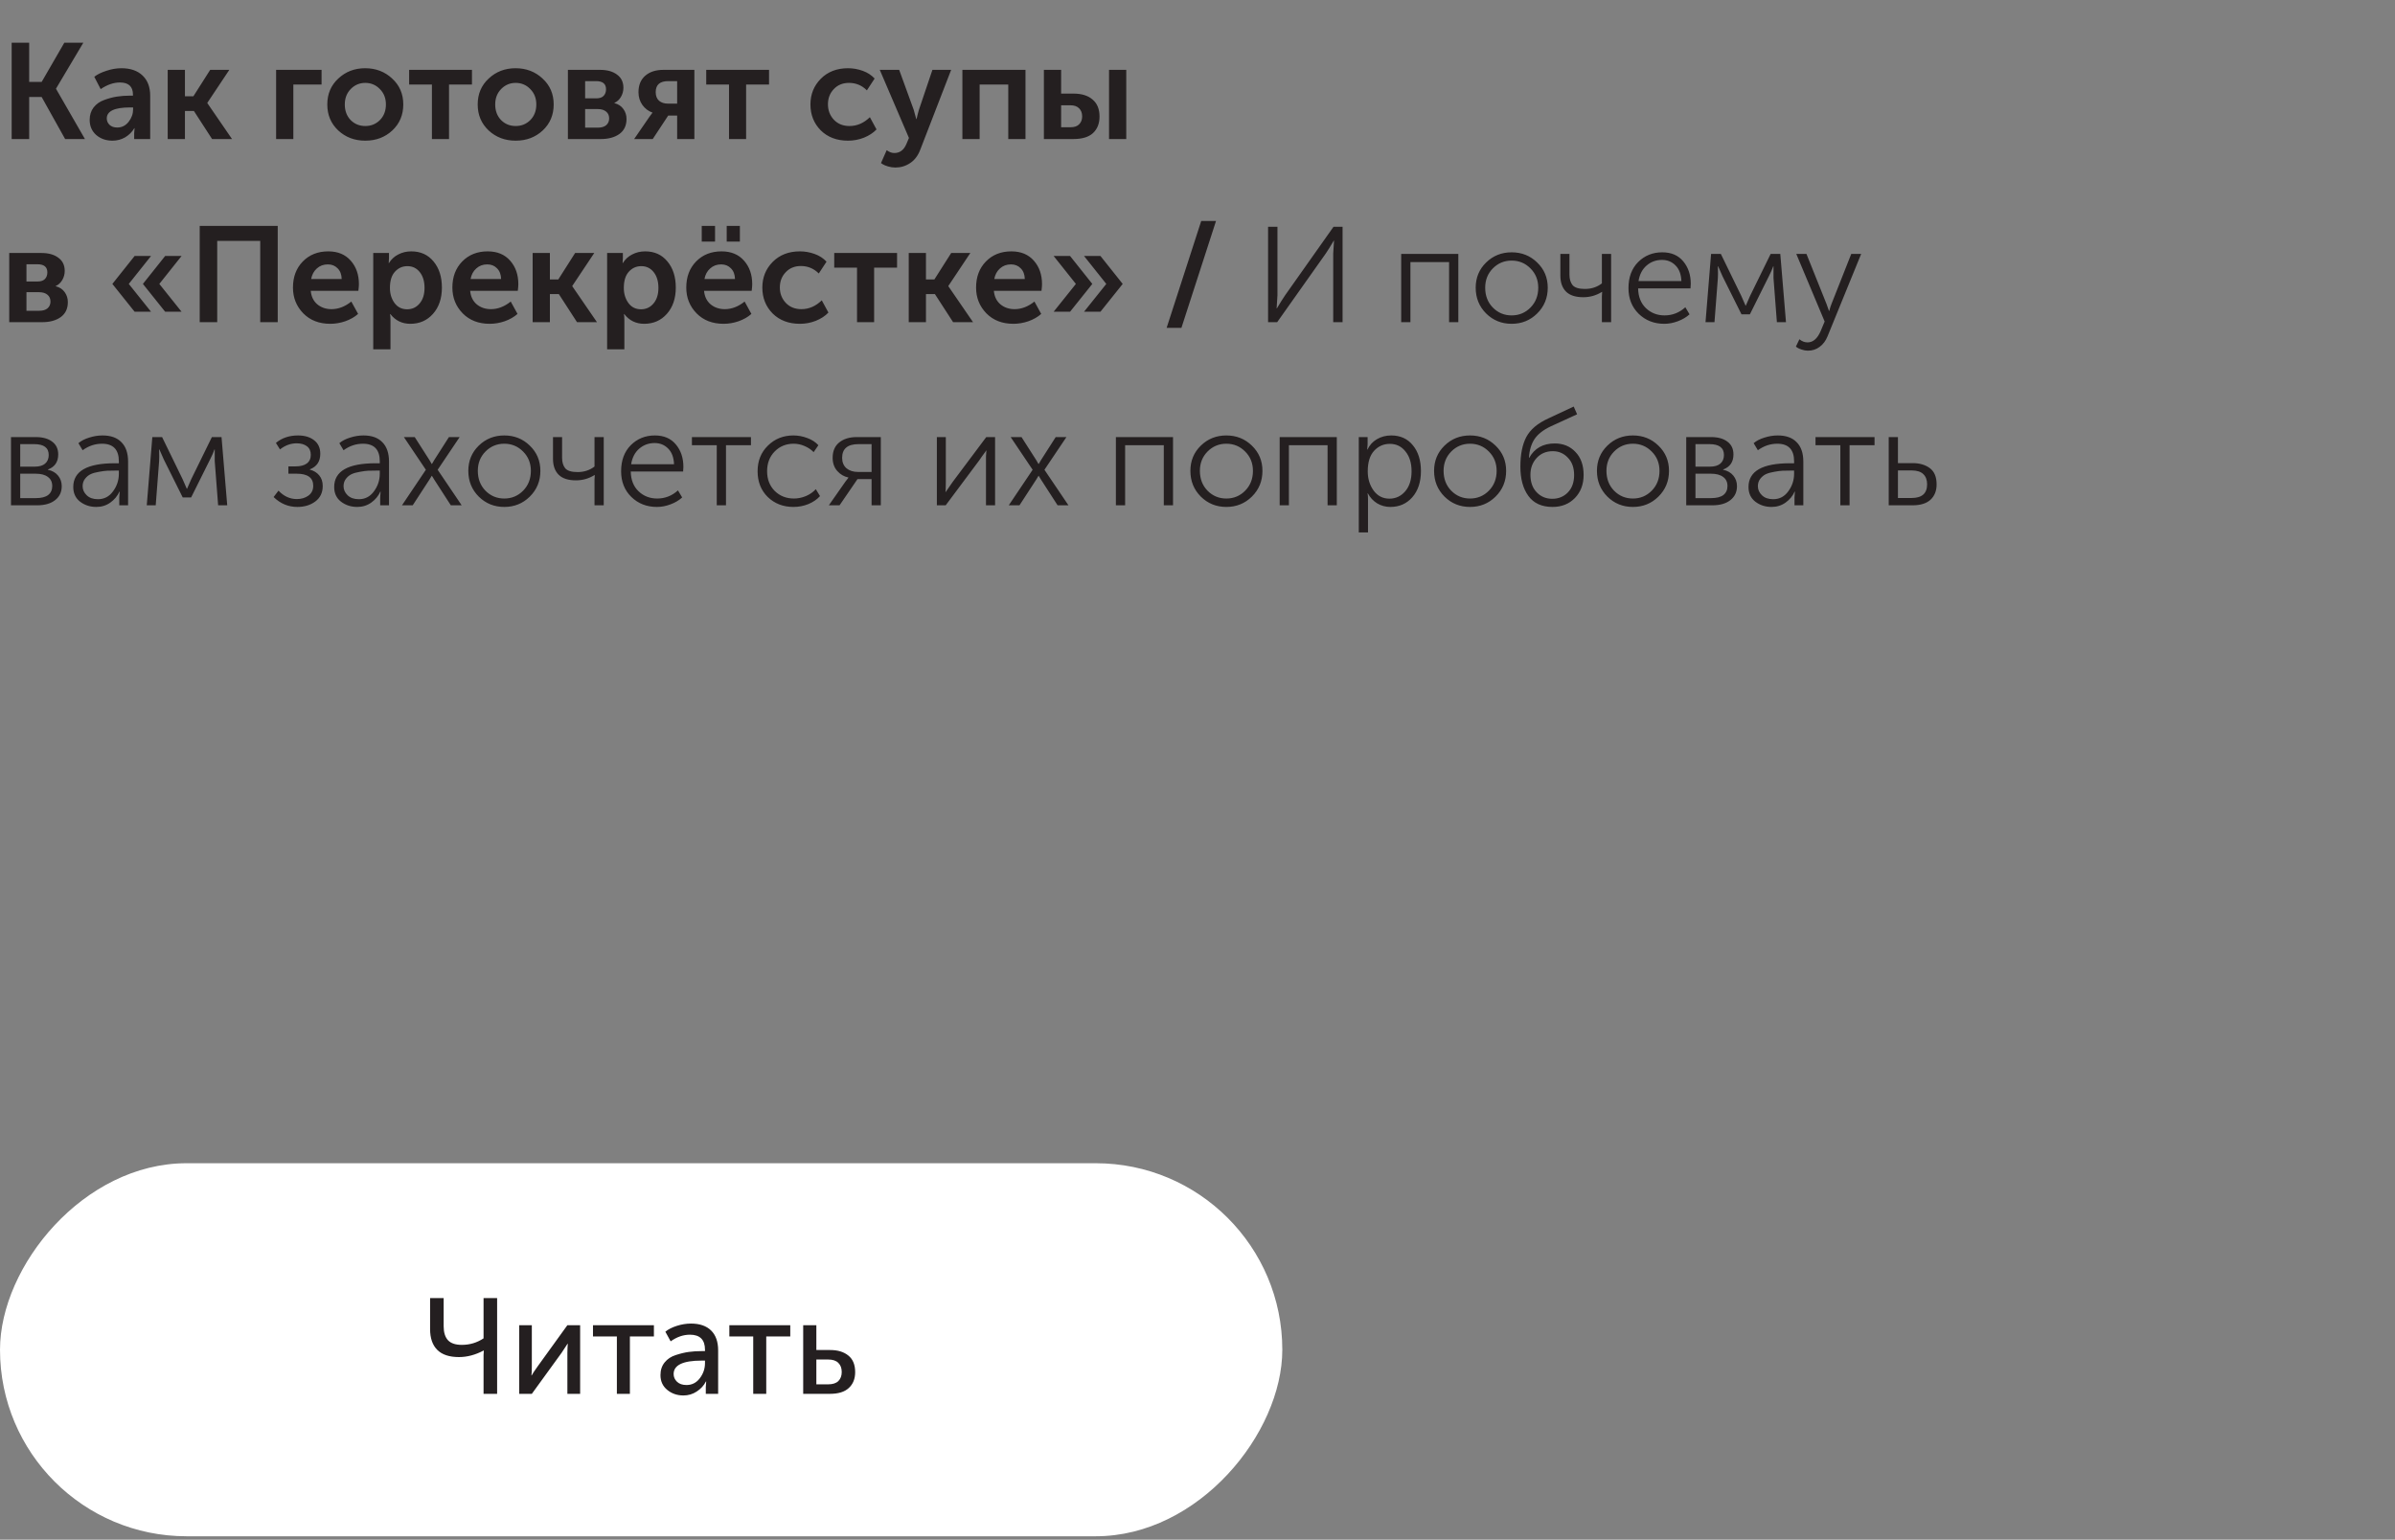
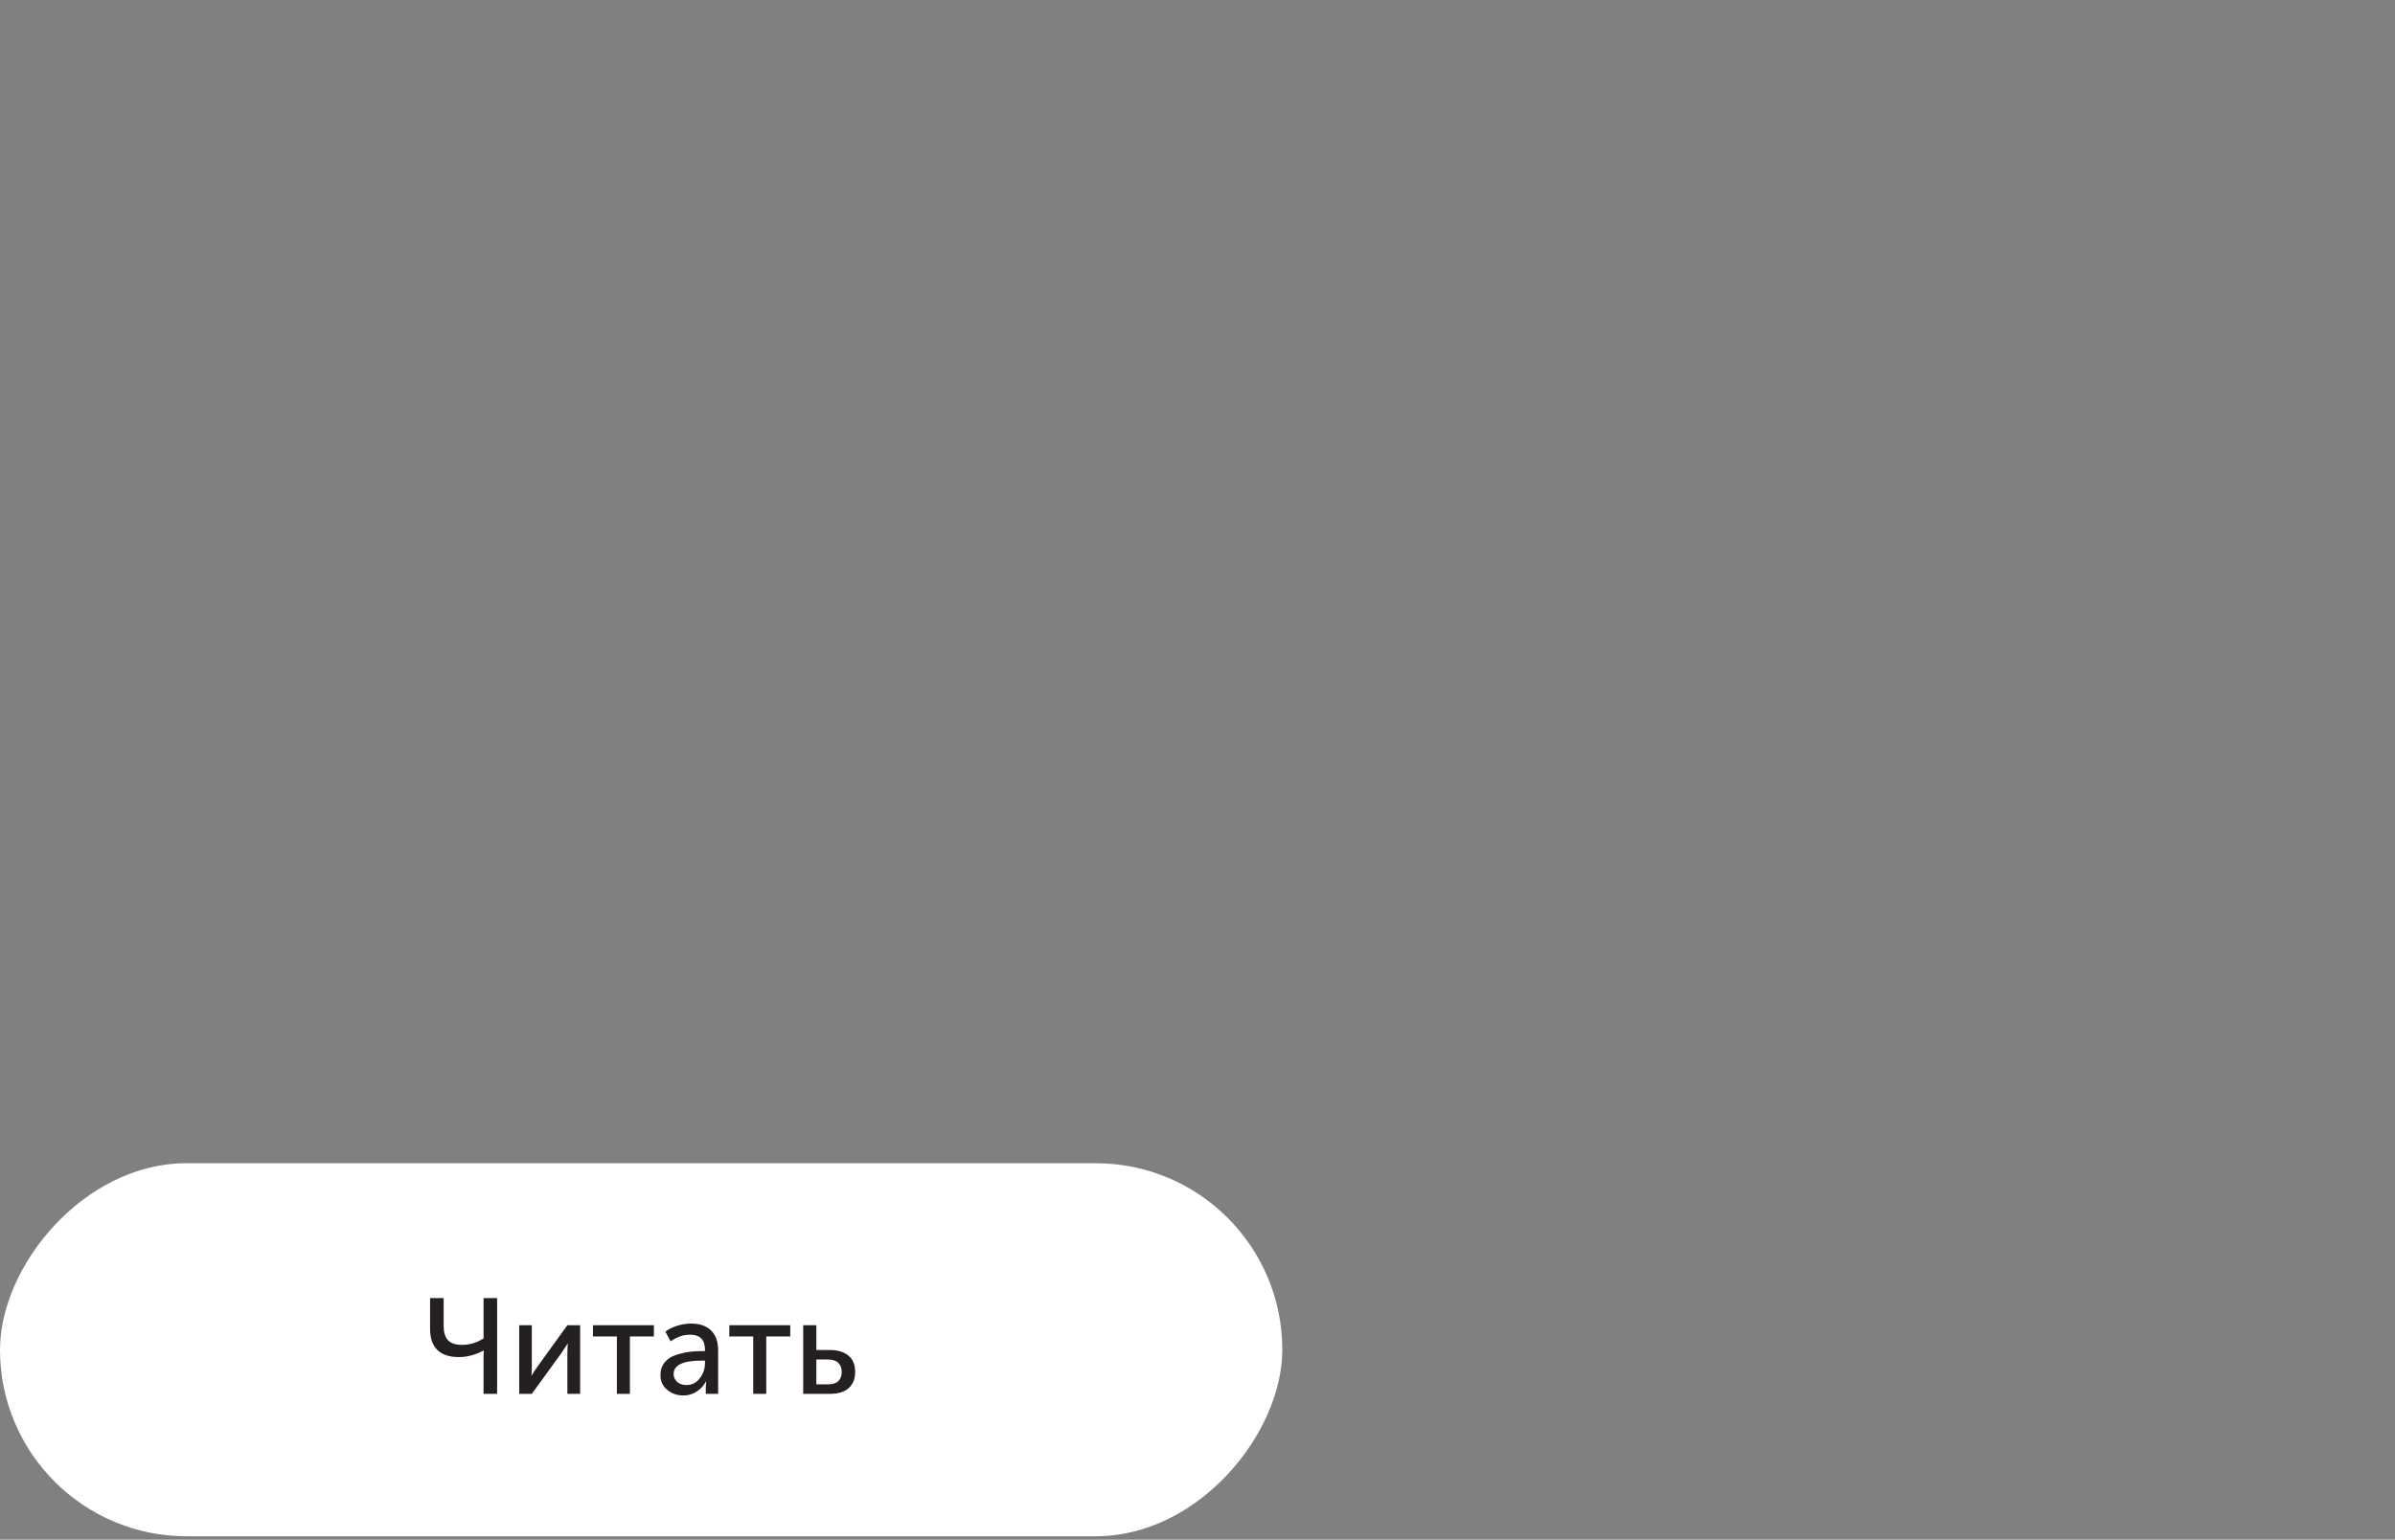
<svg xmlns="http://www.w3.org/2000/svg" width="353" height="227" viewBox="0 0 353 227" fill="none">
  <rect x="0" y="0" width="353" height="227" fill="#808080" stroke="none" />
-   <path d="M1.72 20.5V6.3H4.3V12.08H6.14L9.48 6.3H12.28L8.26 13.06V13.1L12.52 20.5H9.6L6.14 14.3H4.3V20.5H1.72ZM13.217 17.68C13.217 16.96 13.41 16.347 13.797 15.84C14.197 15.333 14.717 14.967 15.357 14.74C16.01 14.5 16.637 14.333 17.237 14.24C17.85 14.147 18.49 14.1 19.157 14.1H19.597V13.96C19.597 12.76 18.957 12.16 17.677 12.16C16.743 12.16 15.797 12.487 14.837 13.14L13.897 11.32C14.337 10.973 14.93 10.68 15.677 10.44C16.423 10.187 17.163 10.06 17.897 10.06C19.23 10.06 20.27 10.42 21.017 11.14C21.763 11.847 22.137 12.84 22.137 14.12V20.5H19.777V19.64L19.837 18.9H19.797C19.477 19.447 19.03 19.893 18.457 20.24C17.883 20.573 17.257 20.74 16.577 20.74C15.63 20.74 14.83 20.46 14.177 19.9C13.537 19.327 13.217 18.587 13.217 17.68ZM15.737 17.46C15.737 17.82 15.87 18.133 16.137 18.4C16.417 18.667 16.797 18.8 17.277 18.8C17.957 18.8 18.517 18.52 18.957 17.96C19.397 17.4 19.617 16.787 19.617 16.12V15.84H19.177C16.883 15.84 15.737 16.38 15.737 17.46ZM24.719 20.5V10.3H27.259V14.2H28.499L30.979 10.3H33.799L30.559 15.16V15.2L34.199 20.5H31.259L28.579 16.36H27.259V20.5H24.719ZM40.696 20.5V10.3H47.396V12.46H43.236V20.5H40.696ZM49.86 19.24C48.78 18.227 48.24 16.947 48.24 15.4C48.24 13.853 48.78 12.58 49.86 11.58C50.94 10.567 52.26 10.06 53.82 10.06C55.393 10.06 56.72 10.567 57.8 11.58C58.893 12.58 59.44 13.853 59.44 15.4C59.44 16.947 58.9 18.227 57.82 19.24C56.74 20.24 55.413 20.74 53.84 20.74C52.267 20.74 50.94 20.24 49.86 19.24ZM50.82 15.4C50.82 16.333 51.107 17.1 51.68 17.7C52.267 18.287 52.987 18.58 53.84 18.58C54.693 18.58 55.413 18.287 56 17.7C56.587 17.1 56.88 16.333 56.88 15.4C56.88 14.48 56.58 13.72 55.98 13.12C55.393 12.52 54.68 12.22 53.84 12.22C53 12.22 52.287 12.52 51.7 13.12C51.113 13.72 50.82 14.48 50.82 15.4ZM63.662 20.5V12.46H60.302V10.3H69.562V12.46H66.182V20.5H63.662ZM72.028 19.24C70.948 18.227 70.408 16.947 70.408 15.4C70.408 13.853 70.948 12.58 72.028 11.58C73.108 10.567 74.428 10.06 75.988 10.06C77.561 10.06 78.888 10.567 79.968 11.58C81.061 12.58 81.608 13.853 81.608 15.4C81.608 16.947 81.068 18.227 79.988 19.24C78.908 20.24 77.581 20.74 76.008 20.74C74.435 20.74 73.108 20.24 72.028 19.24ZM72.988 15.4C72.988 16.333 73.275 17.1 73.848 17.7C74.435 18.287 75.155 18.58 76.008 18.58C76.861 18.58 77.581 18.287 78.168 17.7C78.755 17.1 79.048 16.333 79.048 15.4C79.048 14.48 78.748 13.72 78.148 13.12C77.561 12.52 76.848 12.22 76.008 12.22C75.168 12.22 74.455 12.52 73.868 13.12C73.281 13.72 72.988 14.48 72.988 15.4ZM83.704 20.5V10.3H88.444C89.497 10.3 90.33 10.533 90.944 11C91.57 11.453 91.884 12.1 91.884 12.94C91.884 13.42 91.764 13.867 91.524 14.28C91.297 14.68 90.97 14.98 90.544 15.18V15.2C91.13 15.347 91.577 15.64 91.884 16.08C92.19 16.507 92.344 16.993 92.344 17.54C92.344 18.513 91.99 19.253 91.284 19.76C90.59 20.253 89.677 20.5 88.544 20.5H83.704ZM86.244 14.5H87.904C88.37 14.5 88.724 14.38 88.964 14.14C89.204 13.887 89.324 13.56 89.324 13.16C89.324 12.36 88.837 11.96 87.864 11.96H86.244V14.5ZM86.244 18.82H88.104C88.65 18.82 89.064 18.7 89.344 18.46C89.637 18.207 89.784 17.873 89.784 17.46C89.784 17.033 89.637 16.7 89.344 16.46C89.05 16.207 88.637 16.08 88.104 16.08H86.244V18.82ZM93.466 20.5L95.706 17.24L96.165 16.62V16.6C95.566 16.387 95.072 16.013 94.686 15.48C94.299 14.933 94.106 14.307 94.106 13.6C94.106 12.56 94.432 11.753 95.085 11.18C95.752 10.593 96.645 10.3 97.766 10.3H102.345V20.5H99.805V17.04H98.486L96.206 20.5H93.466ZM98.466 15.28H99.805V11.96H98.486C97.259 11.96 96.645 12.5 96.645 13.58C96.645 14.14 96.812 14.567 97.145 14.86C97.479 15.14 97.919 15.28 98.466 15.28ZM107.451 20.5V12.46H104.091V10.3H113.351V12.46H109.971V20.5H107.451ZM119.451 15.4C119.451 13.907 119.958 12.647 120.971 11.62C121.998 10.58 123.338 10.06 124.991 10.06C125.724 10.06 126.444 10.187 127.151 10.44C127.858 10.693 128.444 11.073 128.911 11.58L127.771 13.32C127.038 12.587 126.158 12.22 125.131 12.22C124.211 12.22 123.464 12.527 122.891 13.14C122.318 13.74 122.031 14.487 122.031 15.38C122.031 16.273 122.324 17.033 122.911 17.66C123.498 18.273 124.264 18.58 125.211 18.58C126.318 18.58 127.318 18.147 128.211 17.28L129.191 19.08C128.711 19.587 128.091 19.993 127.331 20.3C126.584 20.593 125.804 20.74 124.991 20.74C123.338 20.74 121.998 20.233 120.971 19.22C119.958 18.193 119.451 16.92 119.451 15.4ZM130.69 22.14C131.063 22.42 131.437 22.56 131.81 22.56C132.623 22.56 133.217 22.12 133.59 21.24L133.97 20.34L129.67 10.3H132.53L134.67 16.18L135.05 17.56H135.09C135.21 17.027 135.323 16.58 135.43 16.22L137.43 10.3H140.19L135.65 22.04C135.317 22.933 134.817 23.6 134.15 24.04C133.497 24.48 132.77 24.7 131.97 24.7C131.61 24.7 131.25 24.647 130.89 24.54C130.543 24.433 130.283 24.327 130.11 24.22L129.85 24.04L130.69 22.14ZM141.848 20.5V10.3H151.148V20.5H148.608V12.46H144.388V20.5H141.848ZM163.46 20.5V10.3H166V20.5H163.46ZM153.86 20.5V10.3H156.4V13.8H158.22C159.433 13.8 160.373 14.093 161.04 14.68C161.72 15.253 162.06 16.087 162.06 17.18C162.06 18.207 161.74 19.02 161.1 19.62C160.46 20.207 159.493 20.5 158.2 20.5H153.86ZM156.4 18.76H157.8C158.36 18.76 158.78 18.613 159.06 18.32C159.353 18.027 159.5 17.64 159.5 17.16C159.5 16.667 159.353 16.273 159.06 15.98C158.767 15.673 158.333 15.52 157.76 15.52H156.4V18.76ZM1.36 47.5V37.3H6.1C7.153 37.3 7.987 37.533 8.6 38C9.227 38.453 9.54 39.1 9.54 39.94C9.54 40.42 9.42 40.867 9.18 41.28C8.953 41.68 8.627 41.98 8.2 42.18V42.2C8.787 42.347 9.233 42.64 9.54 43.08C9.847 43.507 10 43.993 10 44.54C10 45.513 9.647 46.253 8.94 46.76C8.247 47.253 7.333 47.5 6.2 47.5H1.36ZM3.9 41.5H5.56C6.027 41.5 6.38 41.38 6.62 41.14C6.86 40.887 6.98 40.56 6.98 40.16C6.98 39.36 6.493 38.96 5.52 38.96H3.9V41.5ZM3.9 45.82H5.76C6.307 45.82 6.72 45.7 7 45.46C7.293 45.207 7.44 44.873 7.44 44.46C7.44 44.033 7.293 43.7 7 43.46C6.707 43.207 6.293 43.08 5.76 43.08H3.9V45.82ZM21.062 41.86L24.342 37.74H26.762L23.482 41.86L26.762 45.96H24.342L21.062 41.86ZM19.842 45.96L16.562 41.86L19.842 37.74H22.262L18.982 41.86L22.262 45.96H19.842ZM29.435 47.5V33.3H40.935V47.5H38.355V35.52H32.015V47.5H29.435ZM43.181 42.4C43.181 40.827 43.661 39.547 44.621 38.56C45.595 37.56 46.848 37.06 48.381 37.06C49.795 37.06 50.901 37.52 51.701 38.44C52.501 39.347 52.901 40.5 52.901 41.9C52.901 42.127 52.875 42.453 52.821 42.88H45.801C45.881 43.733 46.208 44.4 46.781 44.88C47.355 45.347 48.048 45.58 48.861 45.58C49.875 45.58 50.848 45.207 51.781 44.46L52.781 46.28C52.275 46.733 51.648 47.093 50.901 47.36C50.168 47.613 49.428 47.74 48.681 47.74C47.041 47.74 45.715 47.227 44.701 46.2C43.688 45.16 43.181 43.893 43.181 42.4ZM45.861 41.14H50.361C50.348 40.473 50.148 39.947 49.761 39.56C49.388 39.173 48.908 38.98 48.321 38.98C47.681 38.98 47.141 39.18 46.701 39.58C46.261 39.967 45.981 40.487 45.861 41.14ZM55.012 51.5V37.3H57.332V38.06L57.292 38.78H57.332C57.666 38.233 58.119 37.813 58.692 37.52C59.279 37.213 59.919 37.06 60.612 37.06C61.986 37.06 63.079 37.553 63.892 38.54C64.719 39.527 65.132 40.813 65.132 42.4C65.132 44 64.692 45.293 63.812 46.28C62.946 47.253 61.832 47.74 60.472 47.74C59.259 47.74 58.279 47.26 57.532 46.3H57.492C57.532 46.54 57.552 46.833 57.552 47.18V51.5H55.012ZM57.472 42.46C57.472 43.313 57.699 44.053 58.152 44.68C58.606 45.293 59.226 45.6 60.012 45.6C60.746 45.6 61.352 45.32 61.832 44.76C62.326 44.187 62.572 43.413 62.572 42.44C62.572 41.48 62.339 40.707 61.872 40.12C61.406 39.533 60.799 39.24 60.052 39.24C59.319 39.24 58.706 39.513 58.212 40.06C57.719 40.593 57.472 41.393 57.472 42.46ZM66.677 42.4C66.677 40.827 67.157 39.547 68.118 38.56C69.091 37.56 70.344 37.06 71.877 37.06C73.291 37.06 74.397 37.52 75.198 38.44C75.998 39.347 76.397 40.5 76.397 41.9C76.397 42.127 76.371 42.453 76.317 42.88H69.297C69.377 43.733 69.704 44.4 70.278 44.88C70.851 45.347 71.544 45.58 72.358 45.58C73.371 45.58 74.344 45.207 75.278 44.46L76.278 46.28C75.771 46.733 75.144 47.093 74.397 47.36C73.664 47.613 72.924 47.74 72.177 47.74C70.537 47.74 69.211 47.227 68.198 46.2C67.184 45.16 66.677 43.893 66.677 42.4ZM69.358 41.14H73.858C73.844 40.473 73.644 39.947 73.257 39.56C72.884 39.173 72.404 38.98 71.817 38.98C71.177 38.98 70.638 39.18 70.198 39.58C69.757 39.967 69.478 40.487 69.358 41.14ZM78.508 47.5V37.3H81.048V41.2H82.288L84.768 37.3H87.588L84.348 42.16V42.2L87.988 47.5H85.048L82.368 43.36H81.048V47.5H78.508ZM89.485 51.5V37.3H91.805V38.06L91.765 38.78H91.805C92.138 38.233 92.592 37.813 93.165 37.52C93.752 37.213 94.392 37.06 95.085 37.06C96.458 37.06 97.552 37.553 98.365 38.54C99.192 39.527 99.605 40.813 99.605 42.4C99.605 44 99.165 45.293 98.285 46.28C97.418 47.253 96.305 47.74 94.945 47.74C93.732 47.74 92.752 47.26 92.005 46.3H91.965C92.005 46.54 92.025 46.833 92.025 47.18V51.5H89.485ZM91.945 42.46C91.945 43.313 92.172 44.053 92.625 44.68C93.078 45.293 93.698 45.6 94.485 45.6C95.218 45.6 95.825 45.32 96.305 44.76C96.798 44.187 97.045 43.413 97.045 42.44C97.045 41.48 96.812 40.707 96.345 40.12C95.878 39.533 95.272 39.24 94.525 39.24C93.792 39.24 93.178 39.513 92.685 40.06C92.192 40.593 91.945 41.393 91.945 42.46ZM107.11 35.62V33.3H109.05V35.62H107.11ZM103.43 35.62V33.3H105.39V35.62H103.43ZM101.15 42.4C101.15 40.827 101.63 39.547 102.59 38.56C103.563 37.56 104.817 37.06 106.35 37.06C107.763 37.06 108.87 37.52 109.67 38.44C110.47 39.347 110.87 40.5 110.87 41.9C110.87 42.127 110.843 42.453 110.79 42.88H103.77C103.85 43.733 104.177 44.4 104.75 44.88C105.323 45.347 106.017 45.58 106.83 45.58C107.843 45.58 108.817 45.207 109.75 44.46L110.75 46.28C110.243 46.733 109.617 47.093 108.87 47.36C108.137 47.613 107.397 47.74 106.65 47.74C105.01 47.74 103.683 47.227 102.67 46.2C101.657 45.16 101.15 43.893 101.15 42.4ZM103.83 41.14H108.33C108.317 40.473 108.117 39.947 107.73 39.56C107.357 39.173 106.877 38.98 106.29 38.98C105.65 38.98 105.11 39.18 104.67 39.58C104.23 39.967 103.95 40.487 103.83 41.14ZM112.361 42.4C112.361 40.907 112.868 39.647 113.881 38.62C114.908 37.58 116.248 37.06 117.901 37.06C118.634 37.06 119.354 37.187 120.061 37.44C120.768 37.693 121.354 38.073 121.821 38.58L120.681 40.32C119.948 39.587 119.068 39.22 118.041 39.22C117.121 39.22 116.374 39.527 115.801 40.14C115.228 40.74 114.941 41.487 114.941 42.38C114.941 43.273 115.234 44.033 115.821 44.66C116.408 45.273 117.174 45.58 118.121 45.58C119.228 45.58 120.228 45.147 121.121 44.28L122.101 46.08C121.621 46.587 121.001 46.993 120.241 47.3C119.494 47.593 118.714 47.74 117.901 47.74C116.248 47.74 114.908 47.233 113.881 46.22C112.868 45.193 112.361 43.92 112.361 42.4ZM126.318 47.5V39.46H122.958V37.3H132.218V39.46H128.838V47.5H126.318ZM133.938 47.5V37.3H136.478V41.2H137.718L140.198 37.3H143.018L139.778 42.16V42.2L143.418 47.5H140.478L137.798 43.36H136.478V47.5H133.938ZM143.865 42.4C143.865 40.827 144.345 39.547 145.305 38.56C146.278 37.56 147.532 37.06 149.065 37.06C150.478 37.06 151.585 37.52 152.385 38.44C153.185 39.347 153.585 40.5 153.585 41.9C153.585 42.127 153.558 42.453 153.505 42.88H146.485C146.565 43.733 146.892 44.4 147.465 44.88C148.038 45.347 148.732 45.58 149.545 45.58C150.558 45.58 151.532 45.207 152.465 44.46L153.465 46.28C152.958 46.733 152.332 47.093 151.585 47.36C150.852 47.613 150.112 47.74 149.365 47.74C147.725 47.74 146.398 47.227 145.385 46.2C144.372 45.16 143.865 43.893 143.865 42.4ZM146.545 41.14H151.045C151.032 40.473 150.832 39.947 150.445 39.56C150.072 39.173 149.592 38.98 149.005 38.98C148.365 38.98 147.825 39.18 147.385 39.58C146.945 39.967 146.665 40.487 146.545 41.14ZM159.776 45.96L163.056 41.86L159.776 37.74H162.196L165.476 41.86L162.196 45.96H159.776ZM155.296 45.96L158.576 41.86L155.296 37.74H157.716L160.996 41.86L157.716 45.96H155.296ZM171.949 48.34L177.049 32.58H179.229L174.129 48.34H171.949ZM186.903 47.5V33.44H188.283V43.56L188.163 45.46H188.203C188.696 44.633 189.103 43.987 189.423 43.52L196.543 33.44H197.883V47.5H196.503V37.38L196.623 35.48H196.583C196.116 36.28 195.723 36.913 195.403 37.38L188.243 47.5H186.903ZM206.522 47.5V37.44H214.942V47.5H213.582V38.64H207.882V47.5H206.522ZM217.503 42.42C217.503 40.94 218.016 39.7 219.043 38.7C220.069 37.7 221.323 37.2 222.803 37.2C224.283 37.2 225.536 37.7 226.562 38.7C227.603 39.7 228.123 40.94 228.123 42.42C228.123 43.927 227.603 45.193 226.562 46.22C225.536 47.233 224.283 47.74 222.803 47.74C221.323 47.74 220.069 47.233 219.043 46.22C218.016 45.193 217.503 43.927 217.503 42.42ZM218.903 42.42C218.903 43.593 219.276 44.567 220.023 45.34C220.783 46.113 221.709 46.5 222.803 46.5C223.896 46.5 224.823 46.113 225.583 45.34C226.343 44.567 226.723 43.593 226.723 42.42C226.723 41.287 226.343 40.34 225.583 39.58C224.823 38.807 223.896 38.42 222.803 38.42C221.709 38.42 220.783 38.807 220.023 39.58C219.276 40.34 218.903 41.287 218.903 42.42ZM233.363 43.82C232.23 43.82 231.383 43.547 230.823 43C230.263 42.44 229.983 41.653 229.983 40.64V37.44H231.323V40.5C231.323 41.14 231.476 41.653 231.783 42.04C232.103 42.413 232.71 42.6 233.603 42.6C234.563 42.6 235.396 42.327 236.103 41.78V37.44H237.463V47.5H236.103V43.68L236.143 43.04H236.103C235.263 43.56 234.35 43.82 233.363 43.82ZM240.022 42.48C240.022 40.88 240.495 39.6 241.442 38.64C242.402 37.68 243.589 37.2 245.002 37.2C246.335 37.2 247.369 37.647 248.102 38.54C248.835 39.42 249.202 40.52 249.202 41.84C249.202 42 249.189 42.227 249.162 42.52H241.442C241.469 43.76 241.855 44.733 242.602 45.44C243.349 46.147 244.262 46.5 245.342 46.5C246.502 46.5 247.522 46.1 248.402 45.3L249.022 46.34C248.555 46.767 247.982 47.107 247.302 47.36C246.635 47.613 245.969 47.74 245.302 47.74C243.795 47.74 242.535 47.247 241.522 46.26C240.522 45.273 240.022 44.013 240.022 42.48ZM241.502 41.44H247.822C247.782 40.44 247.495 39.673 246.962 39.14C246.429 38.593 245.762 38.32 244.962 38.32C244.095 38.32 243.342 38.593 242.702 39.14C242.062 39.687 241.662 40.453 241.502 41.44ZM251.377 47.5L252.197 37.44H253.637L256.657 43.64L257.277 45.06H257.317C257.53 44.54 257.737 44.067 257.937 43.64L260.977 37.44H262.397L263.237 47.5H261.897L261.397 41V39.26H261.357C261.21 39.687 260.997 40.173 260.717 40.72L257.917 46.34H256.677L253.897 40.76L253.237 39.26H253.197C253.223 40.06 253.223 40.64 253.197 41L252.697 47.5H251.377ZM265.216 50.02C265.59 50.327 265.99 50.48 266.416 50.48C267.216 50.48 267.856 49.933 268.336 48.84L268.936 47.4L264.756 37.44H266.256L269.196 44.78L269.576 45.84H269.616C269.71 45.467 269.823 45.113 269.956 44.78L272.856 37.44H274.316L269.356 49.6C269.09 50.253 268.703 50.767 268.196 51.14C267.703 51.513 267.13 51.7 266.476 51.7C266.17 51.7 265.863 51.647 265.556 51.54C265.263 51.447 265.05 51.353 264.916 51.26L264.696 51.1L265.216 50.02ZM1.62 74.5V64.44H5.26C6.3 64.44 7.113 64.667 7.7 65.12C8.287 65.56 8.58 66.187 8.58 67C8.58 68.107 8.073 68.847 7.06 69.22V69.26C7.7 69.393 8.2 69.68 8.56 70.12C8.92 70.56 9.1 71.08 9.1 71.68C9.1 72.547 8.773 73.233 8.12 73.74C7.48 74.247 6.593 74.5 5.46 74.5H1.62ZM2.98 68.8H5.12C5.787 68.8 6.293 68.653 6.64 68.36C7 68.053 7.18 67.627 7.18 67.08C7.18 66.013 6.467 65.48 5.04 65.48H2.98V68.8ZM2.98 73.44H5.28C6.093 73.44 6.7 73.287 7.1 72.98C7.5 72.66 7.7 72.22 7.7 71.66C7.7 71.073 7.487 70.627 7.06 70.32C6.647 70 6.047 69.84 5.26 69.84H2.98V73.44ZM10.799 71.8C10.799 69.467 12.839 68.3 16.919 68.3H17.519V68.02C17.519 66.287 16.692 65.42 15.039 65.42C14.012 65.42 13.059 65.74 12.179 66.38L11.559 65.34C11.959 64.993 12.485 64.72 13.139 64.52C13.792 64.307 14.452 64.2 15.119 64.2C16.332 64.2 17.259 64.533 17.899 65.2C18.552 65.853 18.879 66.807 18.879 68.06V74.5H17.579V73.32L17.639 72.48H17.599C17.319 73.12 16.872 73.66 16.259 74.1C15.659 74.527 14.972 74.74 14.199 74.74C13.279 74.74 12.479 74.48 11.799 73.96C11.132 73.44 10.799 72.72 10.799 71.8ZM12.179 71.68C12.179 72.187 12.379 72.633 12.779 73.02C13.179 73.407 13.732 73.6 14.439 73.6C15.359 73.6 16.099 73.213 16.659 72.44C17.232 71.667 17.519 70.8 17.519 69.84V69.38H16.939C16.512 69.38 16.139 69.387 15.819 69.4C15.512 69.413 15.105 69.467 14.599 69.56C14.105 69.64 13.699 69.753 13.379 69.9C13.059 70.047 12.779 70.273 12.539 70.58C12.299 70.887 12.179 71.253 12.179 71.68ZM21.631 74.5L22.451 64.44H23.891L26.911 70.64L27.531 72.06H27.571C27.784 71.54 27.991 71.067 28.191 70.64L31.231 64.44H32.651L33.491 74.5H32.151L31.651 68V66.26H31.611C31.464 66.687 31.251 67.173 30.971 67.72L28.171 73.34H26.931L24.151 67.76L23.491 66.26H23.451C23.477 67.06 23.477 67.64 23.451 68L22.951 74.5H21.631ZM40.327 73.28L41.047 72.34C41.833 73.167 42.733 73.58 43.747 73.58C44.413 73.58 44.98 73.413 45.447 73.08C45.927 72.733 46.167 72.247 46.167 71.62C46.167 70.433 45.353 69.84 43.727 69.84H42.507V68.76H43.567C44.273 68.76 44.82 68.62 45.207 68.34C45.607 68.047 45.807 67.62 45.807 67.06C45.807 66.5 45.62 66.08 45.247 65.8C44.873 65.507 44.367 65.36 43.727 65.36C42.847 65.36 42.027 65.66 41.267 66.26L40.667 65.3C41.547 64.567 42.633 64.2 43.927 64.2C44.9 64.2 45.687 64.433 46.287 64.9C46.9 65.367 47.207 66.033 47.207 66.9C47.207 68.033 46.693 68.8 45.667 69.2V69.24C46.24 69.387 46.7 69.667 47.047 70.08C47.393 70.493 47.567 71.02 47.567 71.66C47.567 72.633 47.2 73.393 46.467 73.94C45.747 74.473 44.867 74.74 43.827 74.74C42.493 74.74 41.327 74.253 40.327 73.28ZM49.256 71.8C49.256 69.467 51.296 68.3 55.376 68.3H55.976V68.02C55.976 66.287 55.149 65.42 53.496 65.42C52.469 65.42 51.516 65.74 50.636 66.38L50.016 65.34C50.416 64.993 50.942 64.72 51.596 64.52C52.249 64.307 52.909 64.2 53.576 64.2C54.789 64.2 55.716 64.533 56.356 65.2C57.009 65.853 57.336 66.807 57.336 68.06V74.5H56.036V73.32L56.096 72.48H56.056C55.776 73.12 55.329 73.66 54.716 74.1C54.116 74.527 53.429 74.74 52.656 74.74C51.736 74.74 50.936 74.48 50.256 73.96C49.589 73.44 49.256 72.72 49.256 71.8ZM50.636 71.68C50.636 72.187 50.836 72.633 51.236 73.02C51.636 73.407 52.189 73.6 52.896 73.6C53.816 73.6 54.556 73.213 55.116 72.44C55.689 71.667 55.976 70.8 55.976 69.84V69.38H55.396C54.969 69.38 54.596 69.387 54.276 69.4C53.969 69.413 53.562 69.467 53.056 69.56C52.562 69.64 52.156 69.753 51.836 69.9C51.516 70.047 51.236 70.273 50.996 70.58C50.756 70.887 50.636 71.253 50.636 71.68ZM59.248 74.5L62.768 69.26L59.528 64.44H61.128L63.288 67.82L63.628 68.4H63.668C63.788 68.187 63.901 67.993 64.008 67.82L66.168 64.44H67.748L64.508 69.26L68.048 74.5H66.448L64.008 70.72L63.668 70.16H63.628C63.521 70.347 63.408 70.533 63.288 70.72L60.828 74.5H59.248ZM69.026 69.42C69.026 67.94 69.539 66.7 70.566 65.7C71.593 64.7 72.846 64.2 74.326 64.2C75.806 64.2 77.059 64.7 78.086 65.7C79.126 66.7 79.646 67.94 79.646 69.42C79.646 70.927 79.126 72.193 78.086 73.22C77.059 74.233 75.806 74.74 74.326 74.74C72.846 74.74 71.593 74.233 70.566 73.22C69.539 72.193 69.026 70.927 69.026 69.42ZM70.426 69.42C70.426 70.593 70.799 71.567 71.546 72.34C72.306 73.113 73.233 73.5 74.326 73.5C75.419 73.5 76.346 73.113 77.106 72.34C77.866 71.567 78.246 70.593 78.246 69.42C78.246 68.287 77.866 67.34 77.106 66.58C76.346 65.807 75.419 65.42 74.326 65.42C73.233 65.42 72.306 65.807 71.546 66.58C70.799 67.34 70.426 68.287 70.426 69.42ZM84.886 70.82C83.753 70.82 82.906 70.547 82.346 70C81.786 69.44 81.506 68.653 81.506 67.64V64.44H82.846V67.5C82.846 68.14 83 68.653 83.306 69.04C83.626 69.413 84.233 69.6 85.126 69.6C86.086 69.6 86.92 69.327 87.626 68.78V64.44H88.986V74.5H87.626V70.68L87.666 70.04H87.626C86.786 70.56 85.873 70.82 84.886 70.82ZM91.546 69.48C91.546 67.88 92.019 66.6 92.966 65.64C93.925 64.68 95.112 64.2 96.525 64.2C97.859 64.2 98.892 64.647 99.626 65.54C100.359 66.42 100.725 67.52 100.725 68.84C100.725 69 100.712 69.227 100.685 69.52H92.966C92.992 70.76 93.379 71.733 94.126 72.44C94.872 73.147 95.785 73.5 96.865 73.5C98.025 73.5 99.046 73.1 99.925 72.3L100.545 73.34C100.079 73.767 99.505 74.107 98.826 74.36C98.159 74.613 97.492 74.74 96.826 74.74C95.319 74.74 94.059 74.247 93.046 73.26C92.046 72.273 91.546 71.013 91.546 69.48ZM93.025 68.44H99.346C99.305 67.44 99.019 66.673 98.486 66.14C97.952 65.593 97.285 65.32 96.486 65.32C95.619 65.32 94.865 65.593 94.225 66.14C93.585 66.687 93.186 67.453 93.025 68.44ZM105.643 74.5V65.64H101.983V64.44H110.683V65.64H107.003V74.5H105.643ZM111.663 69.48C111.663 67.947 112.169 66.687 113.183 65.7C114.196 64.7 115.449 64.2 116.943 64.2C117.636 64.2 118.316 64.327 118.983 64.58C119.649 64.82 120.196 65.173 120.623 65.64L119.923 66.66C119.563 66.287 119.116 65.987 118.583 65.76C118.063 65.533 117.529 65.42 116.983 65.42C115.863 65.42 114.929 65.8 114.183 66.56C113.436 67.32 113.063 68.293 113.063 69.48C113.063 70.653 113.436 71.62 114.183 72.38C114.943 73.127 115.889 73.5 117.023 73.5C117.609 73.5 118.196 73.38 118.783 73.14C119.369 72.887 119.856 72.547 120.243 72.12L120.863 73.14C120.423 73.633 119.849 74.027 119.143 74.32C118.449 74.6 117.716 74.74 116.943 74.74C115.436 74.74 114.176 74.253 113.163 73.28C112.163 72.293 111.663 71.027 111.663 69.48ZM122.163 74.5L124.583 71.04L125.043 70.44V70.4C124.403 70.267 123.856 69.947 123.403 69.44C122.949 68.92 122.723 68.273 122.723 67.5C122.723 66.513 123.043 65.76 123.683 65.24C124.336 64.707 125.203 64.44 126.283 64.44H129.823V74.5H128.463V70.64H126.383L123.743 74.5H122.163ZM126.443 69.58H128.463V65.48H126.543C124.929 65.48 124.123 66.153 124.123 67.5C124.123 68.153 124.336 68.667 124.763 69.04C125.203 69.4 125.763 69.58 126.443 69.58ZM138.085 74.5V64.44H139.405V71.04C139.405 71.96 139.385 72.46 139.345 72.54H139.385C139.438 72.447 139.785 71.947 140.425 71.04L145.365 64.44H146.665V74.5H145.325V67.88C145.325 67.707 145.325 67.507 145.325 67.28C145.338 67.053 145.352 66.86 145.365 66.7C145.378 66.527 145.385 66.433 145.385 66.42H145.345C145.345 66.447 145.285 66.54 145.165 66.7C145.058 66.86 144.912 67.06 144.725 67.3C144.552 67.54 144.418 67.733 144.325 67.88L139.385 74.5H138.085ZM148.681 74.5L152.201 69.26L148.961 64.44H150.561L152.721 67.82L153.061 68.4H153.101C153.221 68.187 153.335 67.993 153.441 67.82L155.601 64.44H157.181L153.941 69.26L157.481 74.5H155.881L153.441 70.72L153.101 70.16H153.061C152.955 70.347 152.841 70.533 152.721 70.72L150.261 74.5H148.681ZM164.472 74.5V64.44H172.892V74.5H171.532V65.64H165.832V74.5H164.472ZM175.452 69.42C175.452 67.94 175.965 66.7 176.992 65.7C178.018 64.7 179.272 64.2 180.752 64.2C182.232 64.2 183.485 64.7 184.512 65.7C185.552 66.7 186.072 67.94 186.072 69.42C186.072 70.927 185.552 72.193 184.512 73.22C183.485 74.233 182.232 74.74 180.752 74.74C179.272 74.74 178.018 74.233 176.992 73.22C175.965 72.193 175.452 70.927 175.452 69.42ZM176.852 69.42C176.852 70.593 177.225 71.567 177.972 72.34C178.732 73.113 179.658 73.5 180.752 73.5C181.845 73.5 182.772 73.113 183.532 72.34C184.292 71.567 184.672 70.593 184.672 69.42C184.672 68.287 184.292 67.34 183.532 66.58C182.772 65.807 181.845 65.42 180.752 65.42C179.658 65.42 178.732 65.807 177.972 66.58C177.225 67.34 176.852 68.287 176.852 69.42ZM188.612 74.5V64.44H197.032V74.5H195.672V65.64H189.972V74.5H188.612ZM200.272 78.5V64.44H201.572V65.5L201.512 66.28H201.552C201.859 65.627 202.319 65.12 202.932 64.76C203.559 64.387 204.266 64.2 205.052 64.2C206.399 64.2 207.466 64.687 208.252 65.66C209.039 66.62 209.432 67.887 209.432 69.46C209.432 71.047 209.012 72.327 208.172 73.3C207.332 74.26 206.252 74.74 204.932 74.74C204.226 74.74 203.579 74.567 202.992 74.22C202.406 73.86 201.946 73.367 201.612 72.74H201.572C201.612 72.98 201.632 73.273 201.632 73.62V78.5H200.272ZM201.592 69.5C201.592 70.58 201.879 71.52 202.452 72.32C203.039 73.12 203.819 73.52 204.792 73.52C205.712 73.52 206.486 73.16 207.112 72.44C207.739 71.707 208.052 70.72 208.052 69.48C208.052 68.267 207.752 67.293 207.152 66.56C206.566 65.813 205.799 65.44 204.852 65.44C203.932 65.44 203.159 65.78 202.532 66.46C201.906 67.14 201.592 68.153 201.592 69.5ZM211.37 69.42C211.37 67.94 211.883 66.7 212.91 65.7C213.936 64.7 215.19 64.2 216.67 64.2C218.15 64.2 219.403 64.7 220.43 65.7C221.47 66.7 221.99 67.94 221.99 69.42C221.99 70.927 221.47 72.193 220.43 73.22C219.403 74.233 218.15 74.74 216.67 74.74C215.19 74.74 213.936 74.233 212.91 73.22C211.883 72.193 211.37 70.927 211.37 69.42ZM212.77 69.42C212.77 70.593 213.143 71.567 213.89 72.34C214.65 73.113 215.576 73.5 216.67 73.5C217.763 73.5 218.69 73.113 219.45 72.34C220.21 71.567 220.59 70.593 220.59 69.42C220.59 68.287 220.21 67.34 219.45 66.58C218.69 65.807 217.763 65.42 216.67 65.42C215.576 65.42 214.65 65.807 213.89 66.58C213.143 67.34 212.77 68.287 212.77 69.42ZM224.09 68.8C224.09 66.987 224.383 65.527 224.97 64.42C225.557 63.313 226.643 62.4 228.23 61.68L231.95 59.94L232.45 61.08L228.57 62.86C227.463 63.38 226.663 64.007 226.17 64.74C225.69 65.473 225.417 66.393 225.35 67.5H225.39C226.177 66.087 227.43 65.38 229.15 65.38C230.403 65.38 231.423 65.8 232.21 66.64C233.01 67.467 233.41 68.593 233.41 70.02C233.41 71.407 232.983 72.54 232.13 73.42C231.277 74.3 230.177 74.74 228.83 74.74C227.243 74.74 226.057 74.2 225.27 73.12C224.483 72.04 224.09 70.6 224.09 68.8ZM225.57 70C225.57 71.08 225.877 71.94 226.49 72.58C227.103 73.22 227.87 73.54 228.79 73.54C229.71 73.54 230.477 73.227 231.09 72.6C231.703 71.96 232.01 71.107 232.01 70.04C232.01 68.96 231.703 68.107 231.09 67.48C230.49 66.84 229.75 66.52 228.87 66.52C227.897 66.52 227.103 66.853 226.49 67.52C225.877 68.187 225.57 69.013 225.57 70ZM235.374 69.42C235.374 67.94 235.887 66.7 236.914 65.7C237.94 64.7 239.194 64.2 240.674 64.2C242.154 64.2 243.407 64.7 244.434 65.7C245.474 66.7 245.994 67.94 245.994 69.42C245.994 70.927 245.474 72.193 244.434 73.22C243.407 74.233 242.154 74.74 240.674 74.74C239.194 74.74 237.94 74.233 236.914 73.22C235.887 72.193 235.374 70.927 235.374 69.42ZM236.774 69.42C236.774 70.593 237.147 71.567 237.894 72.34C238.654 73.113 239.58 73.5 240.674 73.5C241.767 73.5 242.694 73.113 243.454 72.34C244.214 71.567 244.594 70.593 244.594 69.42C244.594 68.287 244.214 67.34 243.454 66.58C242.694 65.807 241.767 65.42 240.674 65.42C239.58 65.42 238.654 65.807 237.894 66.58C237.147 67.34 236.774 68.287 236.774 69.42ZM248.534 74.5V64.44H252.174C253.214 64.44 254.027 64.667 254.614 65.12C255.201 65.56 255.494 66.187 255.494 67C255.494 68.107 254.987 68.847 253.974 69.22V69.26C254.614 69.393 255.114 69.68 255.474 70.12C255.834 70.56 256.014 71.08 256.014 71.68C256.014 72.547 255.687 73.233 255.034 73.74C254.394 74.247 253.507 74.5 252.374 74.5H248.534ZM249.894 68.8H252.034C252.701 68.8 253.207 68.653 253.554 68.36C253.914 68.053 254.094 67.627 254.094 67.08C254.094 66.013 253.381 65.48 251.954 65.48H249.894V68.8ZM249.894 73.44H252.194C253.007 73.44 253.614 73.287 254.014 72.98C254.414 72.66 254.614 72.22 254.614 71.66C254.614 71.073 254.401 70.627 253.974 70.32C253.561 70 252.961 69.84 252.174 69.84H249.894V73.44ZM257.713 71.8C257.713 69.467 259.753 68.3 263.833 68.3H264.433V68.02C264.433 66.287 263.606 65.42 261.953 65.42C260.926 65.42 259.973 65.74 259.093 66.38L258.473 65.34C258.873 64.993 259.399 64.72 260.053 64.52C260.706 64.307 261.366 64.2 262.033 64.2C263.246 64.2 264.173 64.533 264.813 65.2C265.466 65.853 265.793 66.807 265.793 68.06V74.5H264.493V73.32L264.553 72.48H264.513C264.233 73.12 263.786 73.66 263.173 74.1C262.573 74.527 261.886 74.74 261.113 74.74C260.193 74.74 259.393 74.48 258.713 73.96C258.046 73.44 257.713 72.72 257.713 71.8ZM259.093 71.68C259.093 72.187 259.293 72.633 259.693 73.02C260.093 73.407 260.646 73.6 261.353 73.6C262.273 73.6 263.013 73.213 263.573 72.44C264.146 71.667 264.433 70.8 264.433 69.84V69.38H263.853C263.426 69.38 263.053 69.387 262.733 69.4C262.426 69.413 262.019 69.467 261.513 69.56C261.019 69.64 260.613 69.753 260.293 69.9C259.973 70.047 259.693 70.273 259.453 70.58C259.213 70.887 259.093 71.253 259.093 71.68ZM271.249 74.5V65.64H267.589V64.44H276.289V65.64H272.609V74.5H271.249ZM278.378 74.5V64.44H279.738V68.28H281.918C282.931 68.28 283.771 68.527 284.438 69.02C285.104 69.513 285.438 70.313 285.438 71.42C285.438 72.367 285.138 73.12 284.538 73.68C283.938 74.227 283.051 74.5 281.878 74.5H278.378ZM279.738 73.42H281.758C283.278 73.42 284.038 72.747 284.038 71.4C284.038 70.76 283.851 70.26 283.478 69.9C283.104 69.54 282.538 69.36 281.778 69.36H279.738V73.42Z" fill="#241F20" />
  <rect width="189" height="55" rx="27.5" transform="matrix(-1 0 0 1 189 171.5)" fill="white" />
  <path d="M67.651 200.08C66.224 200.08 65.158 199.727 64.451 199.02C63.744 198.313 63.391 197.293 63.391 195.96V191.38H65.391V195.54C65.391 196.447 65.604 197.133 66.031 197.6C66.458 198.053 67.138 198.28 68.071 198.28C69.244 198.28 70.311 197.96 71.271 197.32V191.38H73.271V205.5H71.271V199.78L71.311 199.12H71.271C70.058 199.76 68.851 200.08 67.651 200.08ZM76.527 205.5V195.38H78.387V201.42C78.387 202.127 78.367 202.58 78.327 202.78H78.367C78.434 202.62 78.734 202.167 79.267 201.42L83.627 195.38H85.507V205.5H83.627V199.46C83.627 199.273 83.634 199.013 83.647 198.68C83.674 198.333 83.687 198.147 83.687 198.12H83.647C83.634 198.147 83.341 198.593 82.767 199.46L78.387 205.5H76.527ZM90.921 205.5V197.04H87.4V195.38H96.38V197.04H92.841V205.5H90.921ZM97.347 202.74C97.347 201.993 97.554 201.367 97.968 200.86C98.381 200.353 98.927 199.993 99.608 199.78C100.301 199.553 100.941 199.4 101.528 199.32C102.114 199.24 102.734 199.2 103.388 199.2H103.908V199C103.908 197.52 103.168 196.78 101.688 196.78C100.714 196.78 99.767 197.107 98.847 197.76L98.067 196.34C98.481 195.993 99.041 195.707 99.748 195.48C100.454 195.253 101.154 195.14 101.848 195.14C103.128 195.14 104.114 195.48 104.808 196.16C105.501 196.84 105.848 197.82 105.848 199.1V205.5H104.028V204.48L104.088 203.68H104.048C103.741 204.28 103.288 204.773 102.688 205.16C102.101 205.547 101.448 205.74 100.728 205.74C99.808 205.74 99.014 205.467 98.347 204.92C97.681 204.373 97.347 203.647 97.347 202.74ZM99.287 202.58C99.287 203.02 99.454 203.4 99.787 203.72C100.121 204.04 100.588 204.2 101.188 204.2C101.988 204.2 102.641 203.867 103.148 203.2C103.654 202.533 103.908 201.793 103.908 200.98V200.6H103.408C100.661 200.6 99.287 201.26 99.287 202.58ZM111.018 205.5V197.04H107.498V195.38H116.478V197.04H112.938V205.5H111.018ZM118.383 205.5V195.38H120.323V199.04H122.363C123.483 199.04 124.376 199.313 125.043 199.86C125.709 200.393 126.043 201.207 126.043 202.3C126.043 203.287 125.729 204.067 125.103 204.64C124.489 205.213 123.563 205.5 122.323 205.5H118.383ZM120.323 204.1H122.063C122.729 204.1 123.229 203.94 123.563 203.62C123.896 203.287 124.063 202.84 124.063 202.28C124.063 201.707 123.896 201.26 123.563 200.94C123.243 200.607 122.743 200.44 122.063 200.44H120.323V204.1Z" fill="#241F20" />
</svg>